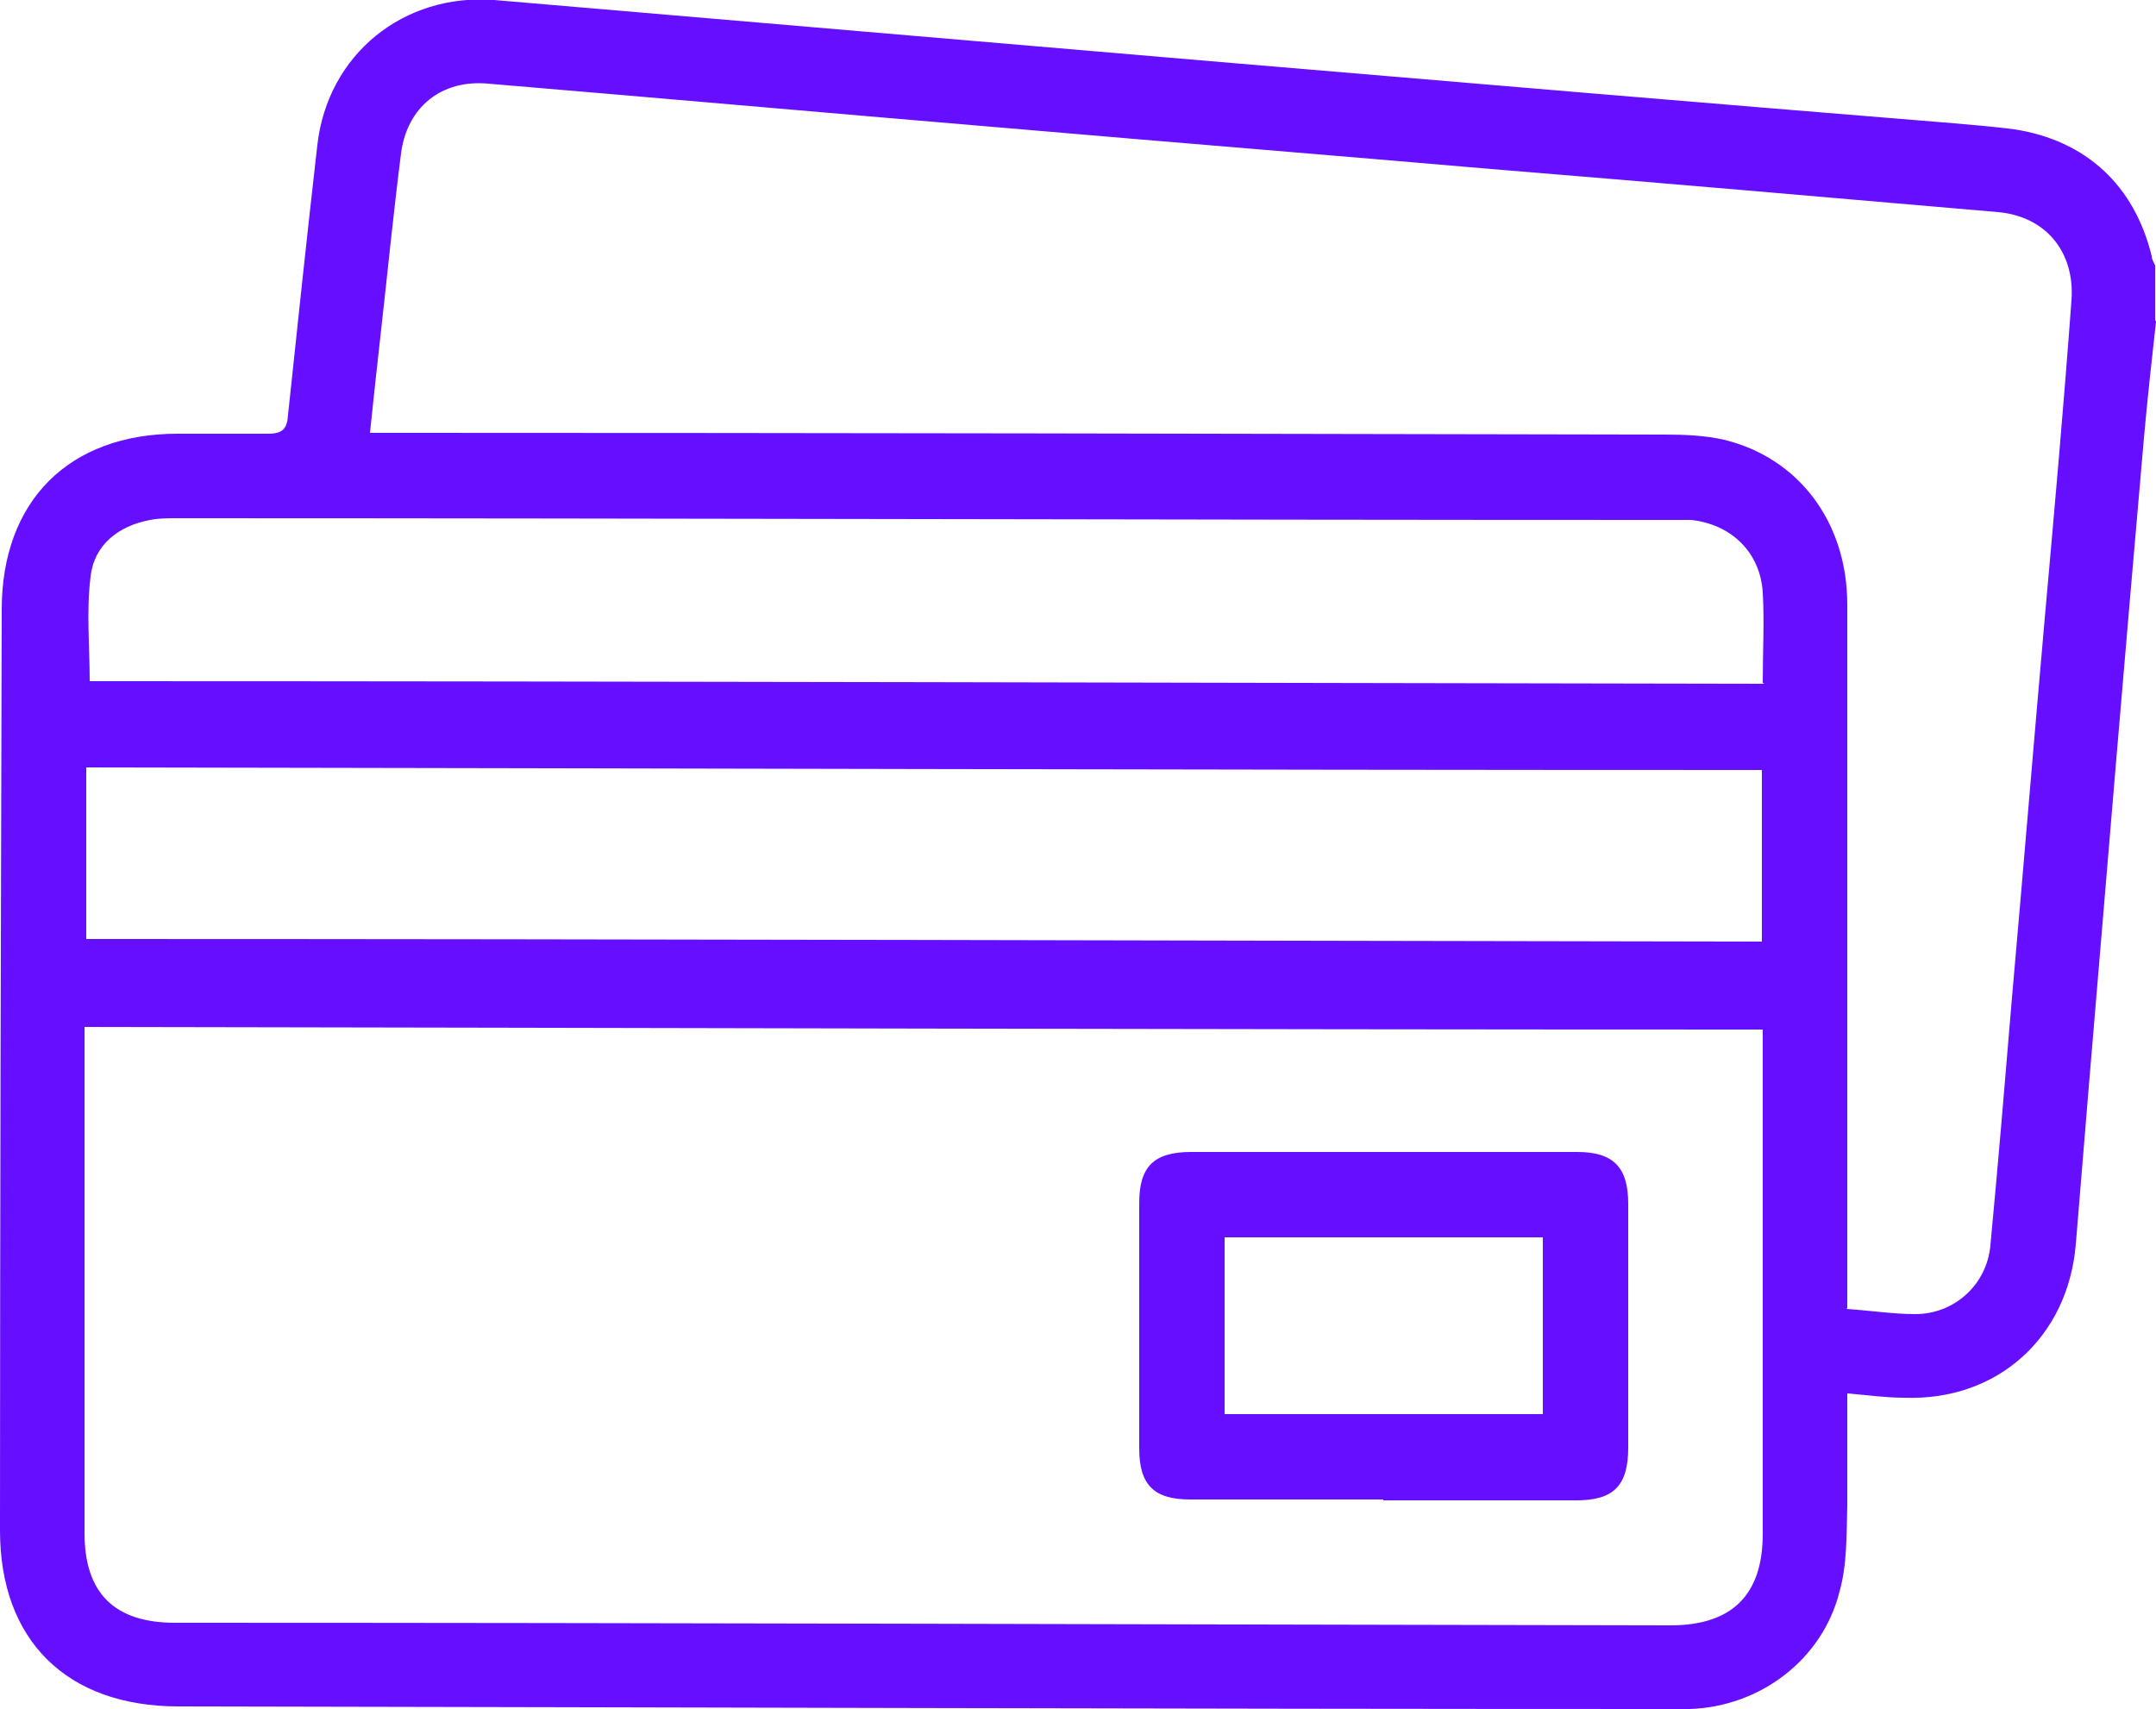
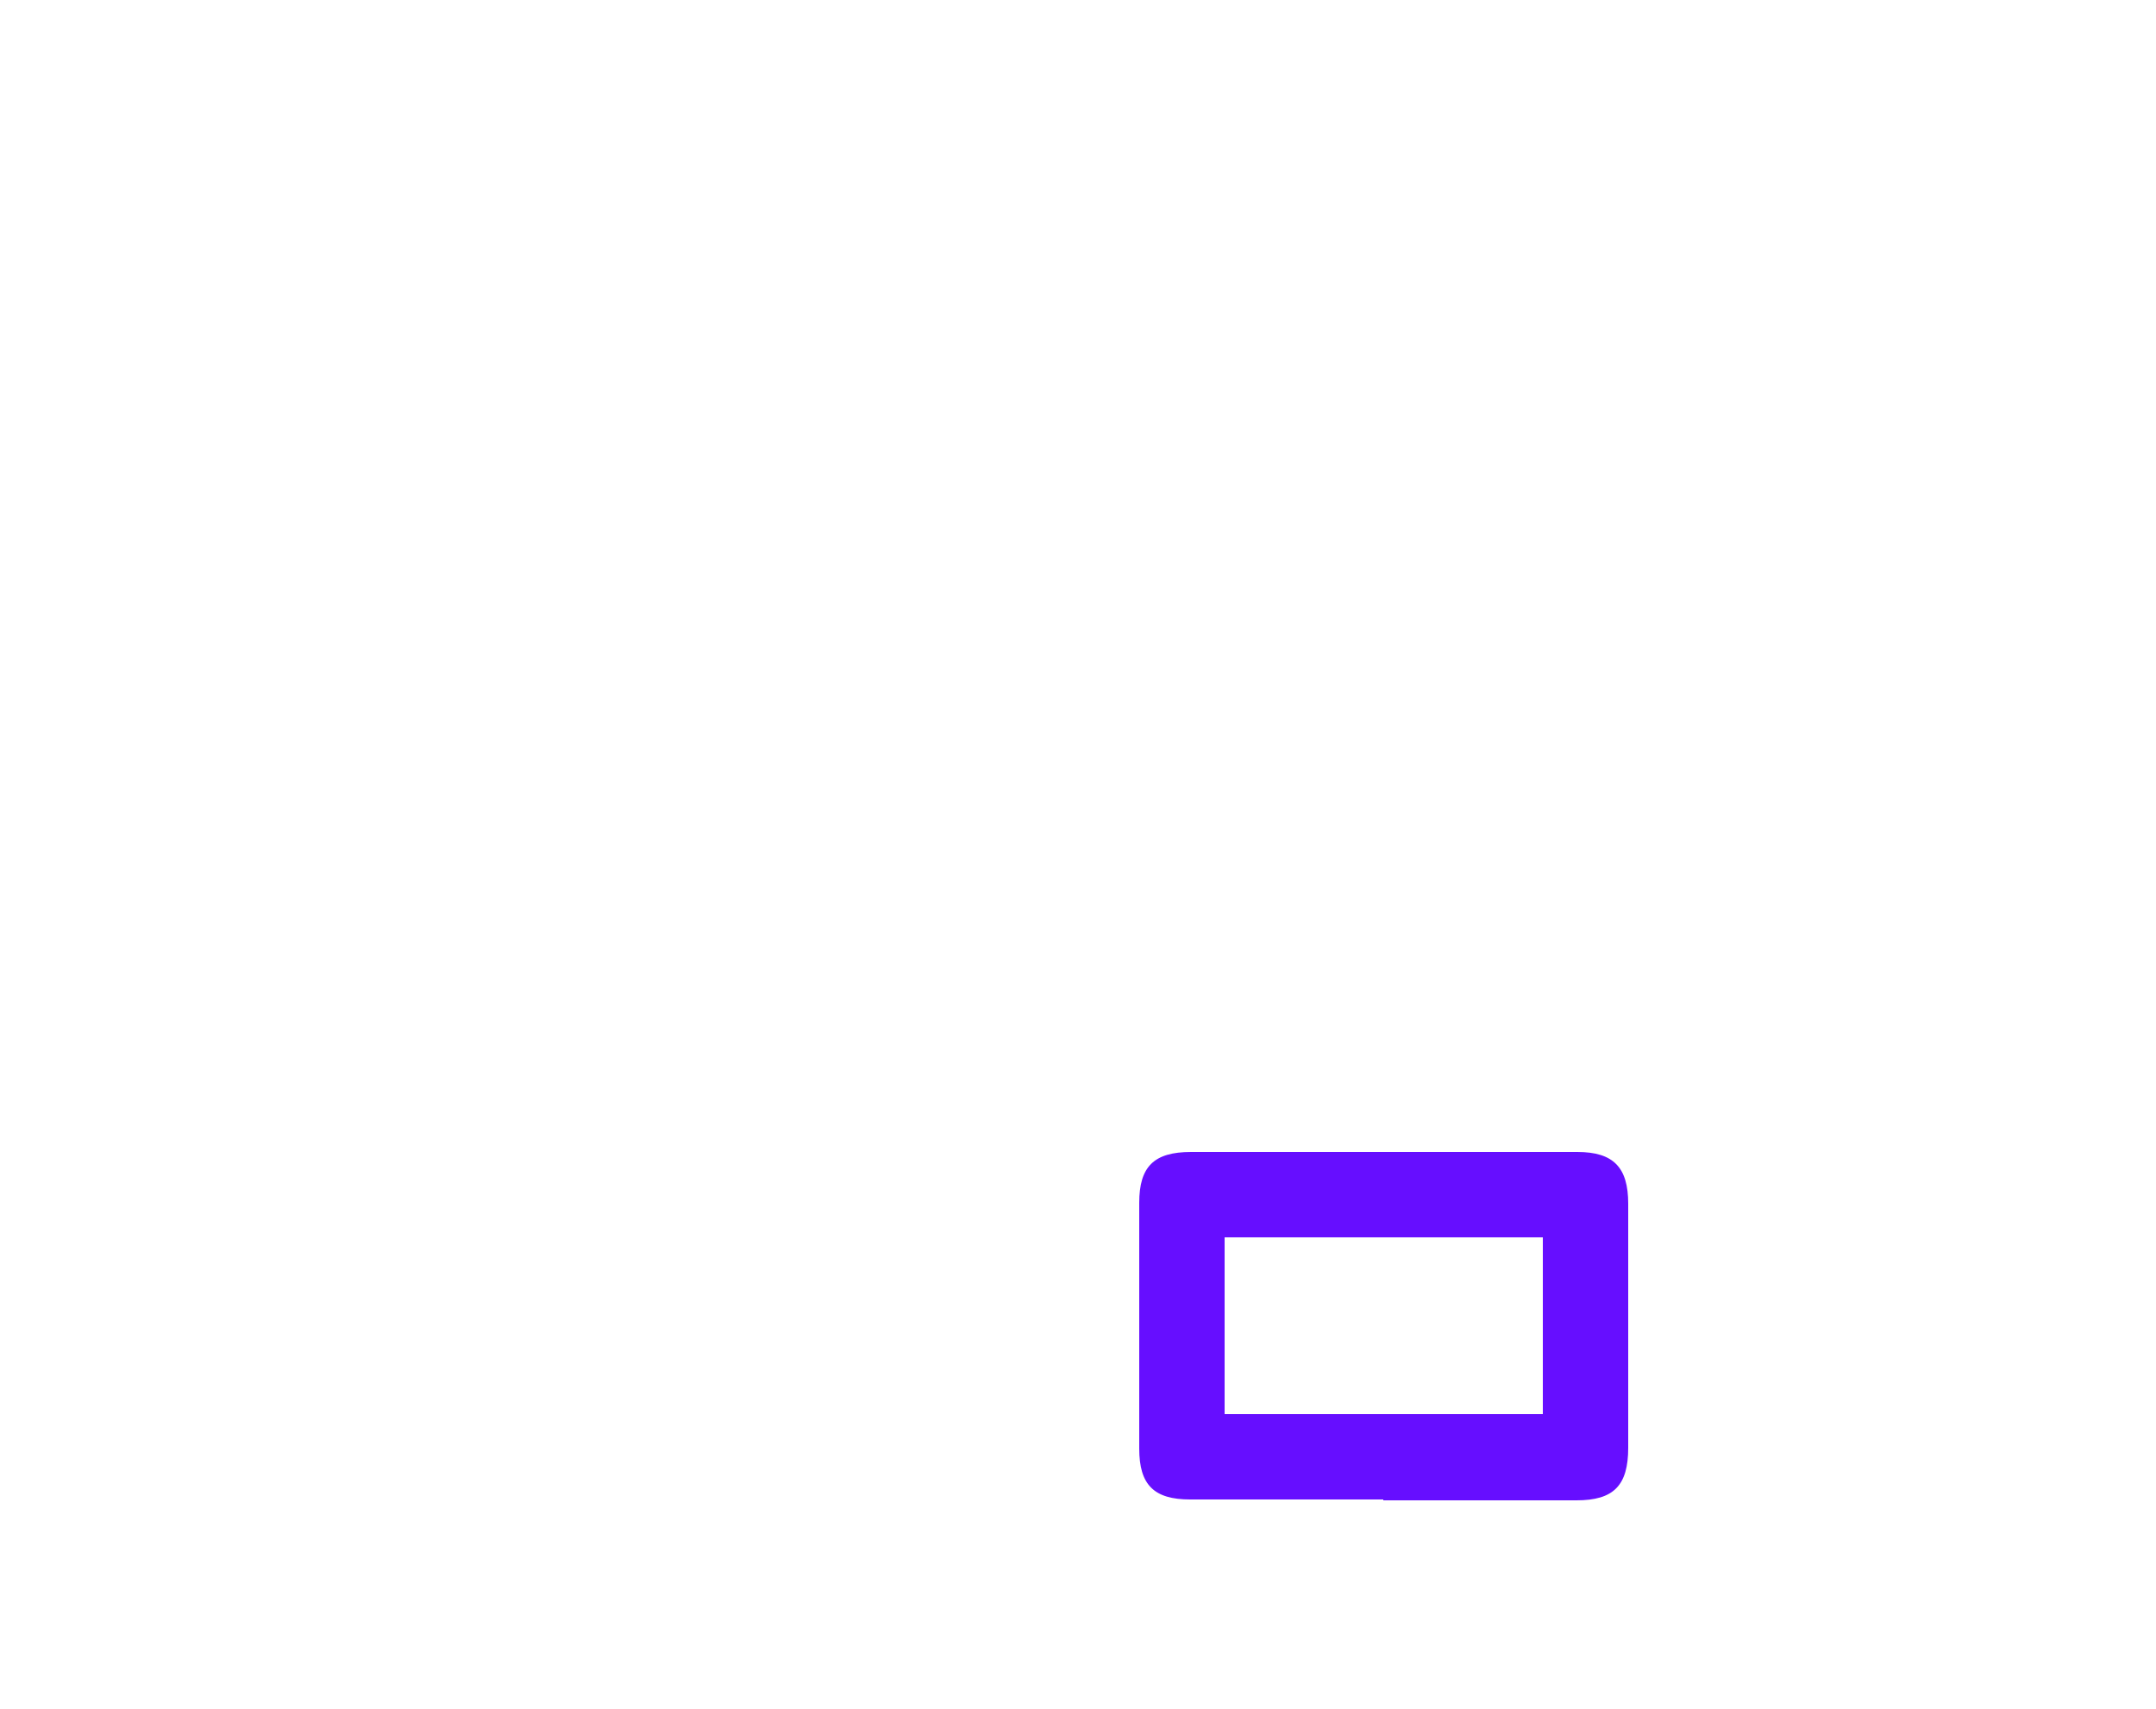
<svg xmlns="http://www.w3.org/2000/svg" version="1.1" viewBox="0 0 250 198.2">
  <defs>
    <style>
      .cls-1 {
        fill: #660eff;
      }
    </style>
  </defs>
  <g>
    <g id="Capa_1">
      <g>
-         <path class="cls-1" d="M250,37.3c-.5,4.5-1,9-1.4,13.5-2.2,25.1-4.3,50.2-6.4,75.3-.5,6.1-1,12.1-1.5,18.2-.9,10.8-9.1,18.2-19.9,17.8-2.1,0-4.2-.3-6.6-.5,0,4.5,0,8.8,0,13.1-.1,3.3,0,6.7-.9,9.9-2,7.9-9.2,13.3-17.3,13.6-.8,0-1.6,0-2.4,0-57.6,0-115.3-.2-172.9-.3C7.7,197.9,0,190.2,0,177.5c0-35.6.1-71.2.2-106.8,0-12.6,7.8-20.4,20.4-20.4,3.5,0,7,0,10.5,0,1.7,0,2.2-.6,2.3-2.2,1.1-10.4,2.2-20.8,3.4-31.3C38,6.3,46.8-.8,57.3,0c28.1,2.4,56.2,4.8,84.3,7.2,28.3,2.4,56.7,4.8,85,7.1,2.3.2,4.7.4,7,.7,8.3,1.3,13.9,6.5,15.9,14.7,0,.4.3.8.4,1.1,0,2.1,0,4.2,0,6.3ZM9.8,119c0,1,0,1.9,0,2.7,0,18.7,0,37.4,0,56.1,0,7,3.5,10.4,10.5,10.4,57.8,0,115.6.2,173.4.3,7.1,0,10.7-3.5,10.7-10.6,0-18.6,0-37.2,0-55.8,0-.9,0-1.7,0-2.7-64.9,0-129.6-.2-194.6-.3ZM214.1,151.8c2.9.2,5.4.6,8,.6,4.5,0,8.3-3.4,8.7-8,.9-9.5,1.7-19.1,2.5-28.7,1.3-14.7,2.5-29.3,3.8-44,1.1-12.3,2.2-24.6,3.1-36.9.4-5.6-3-9.7-8.5-10.2-19.6-1.7-39.2-3.4-58.8-5-18.5-1.6-37.1-3.1-55.6-4.7-20.2-1.7-40.5-3.5-60.7-5.2-5.4-.5-9.4,2.7-10.1,8.1-.9,7.1-1.6,14.2-2.4,21.3-.4,3.6-.8,7.2-1.2,11.1,1.4,0,2.4,0,3.4,0,48.9,0,97.9.1,146.8.2,2.3,0,4.6.1,6.8.6,8.7,2.1,14.3,9.6,14.3,19.1,0,20.2,0,40.4,0,60.6,0,5.9,0,11.8,0,17.7,0,1,0,1.9,0,3.3ZM10,108.9c64.9,0,129.6.2,194.3.3,0-6.8,0-13.3,0-19.9-64.8,0-129.5-.2-194.3-.3,0,6.7,0,13.2,0,19.9ZM204.4,79.2c0-3.7.2-7.1,0-10.5-.3-4.7-3.7-7.9-8.3-8.4-.7,0-1.5,0-2.2,0-57.8,0-115.6-.2-173.4-.2-1.1,0-2.1,0-3.1.2-3.7.7-6.5,2.9-6.9,6.6-.5,4-.1,8-.1,12.1,64.7,0,129.3.2,194.2.3Z" />
        <path class="cls-1" d="M160.4,173.9c-7.5,0-14.9,0-22.4,0-4.2,0-5.9-1.7-5.9-5.9,0-9.5,0-19,0-28.5,0-4.2,1.7-5.9,6-5.9,14.9,0,29.9,0,44.8,0,4.2,0,5.9,1.8,5.9,6,0,9.4,0,18.8,0,28.3,0,4.4-1.7,6.1-6,6.1-7.5,0-14.9,0-22.4,0ZM178.9,143.5c-12.4,0-24.6,0-36.9,0,0,6.9,0,13.7,0,20.5,12.4,0,24.6,0,36.9,0,0-6.9,0-13.6,0-20.5Z" />
      </g>
    </g>
  </g>
</svg>